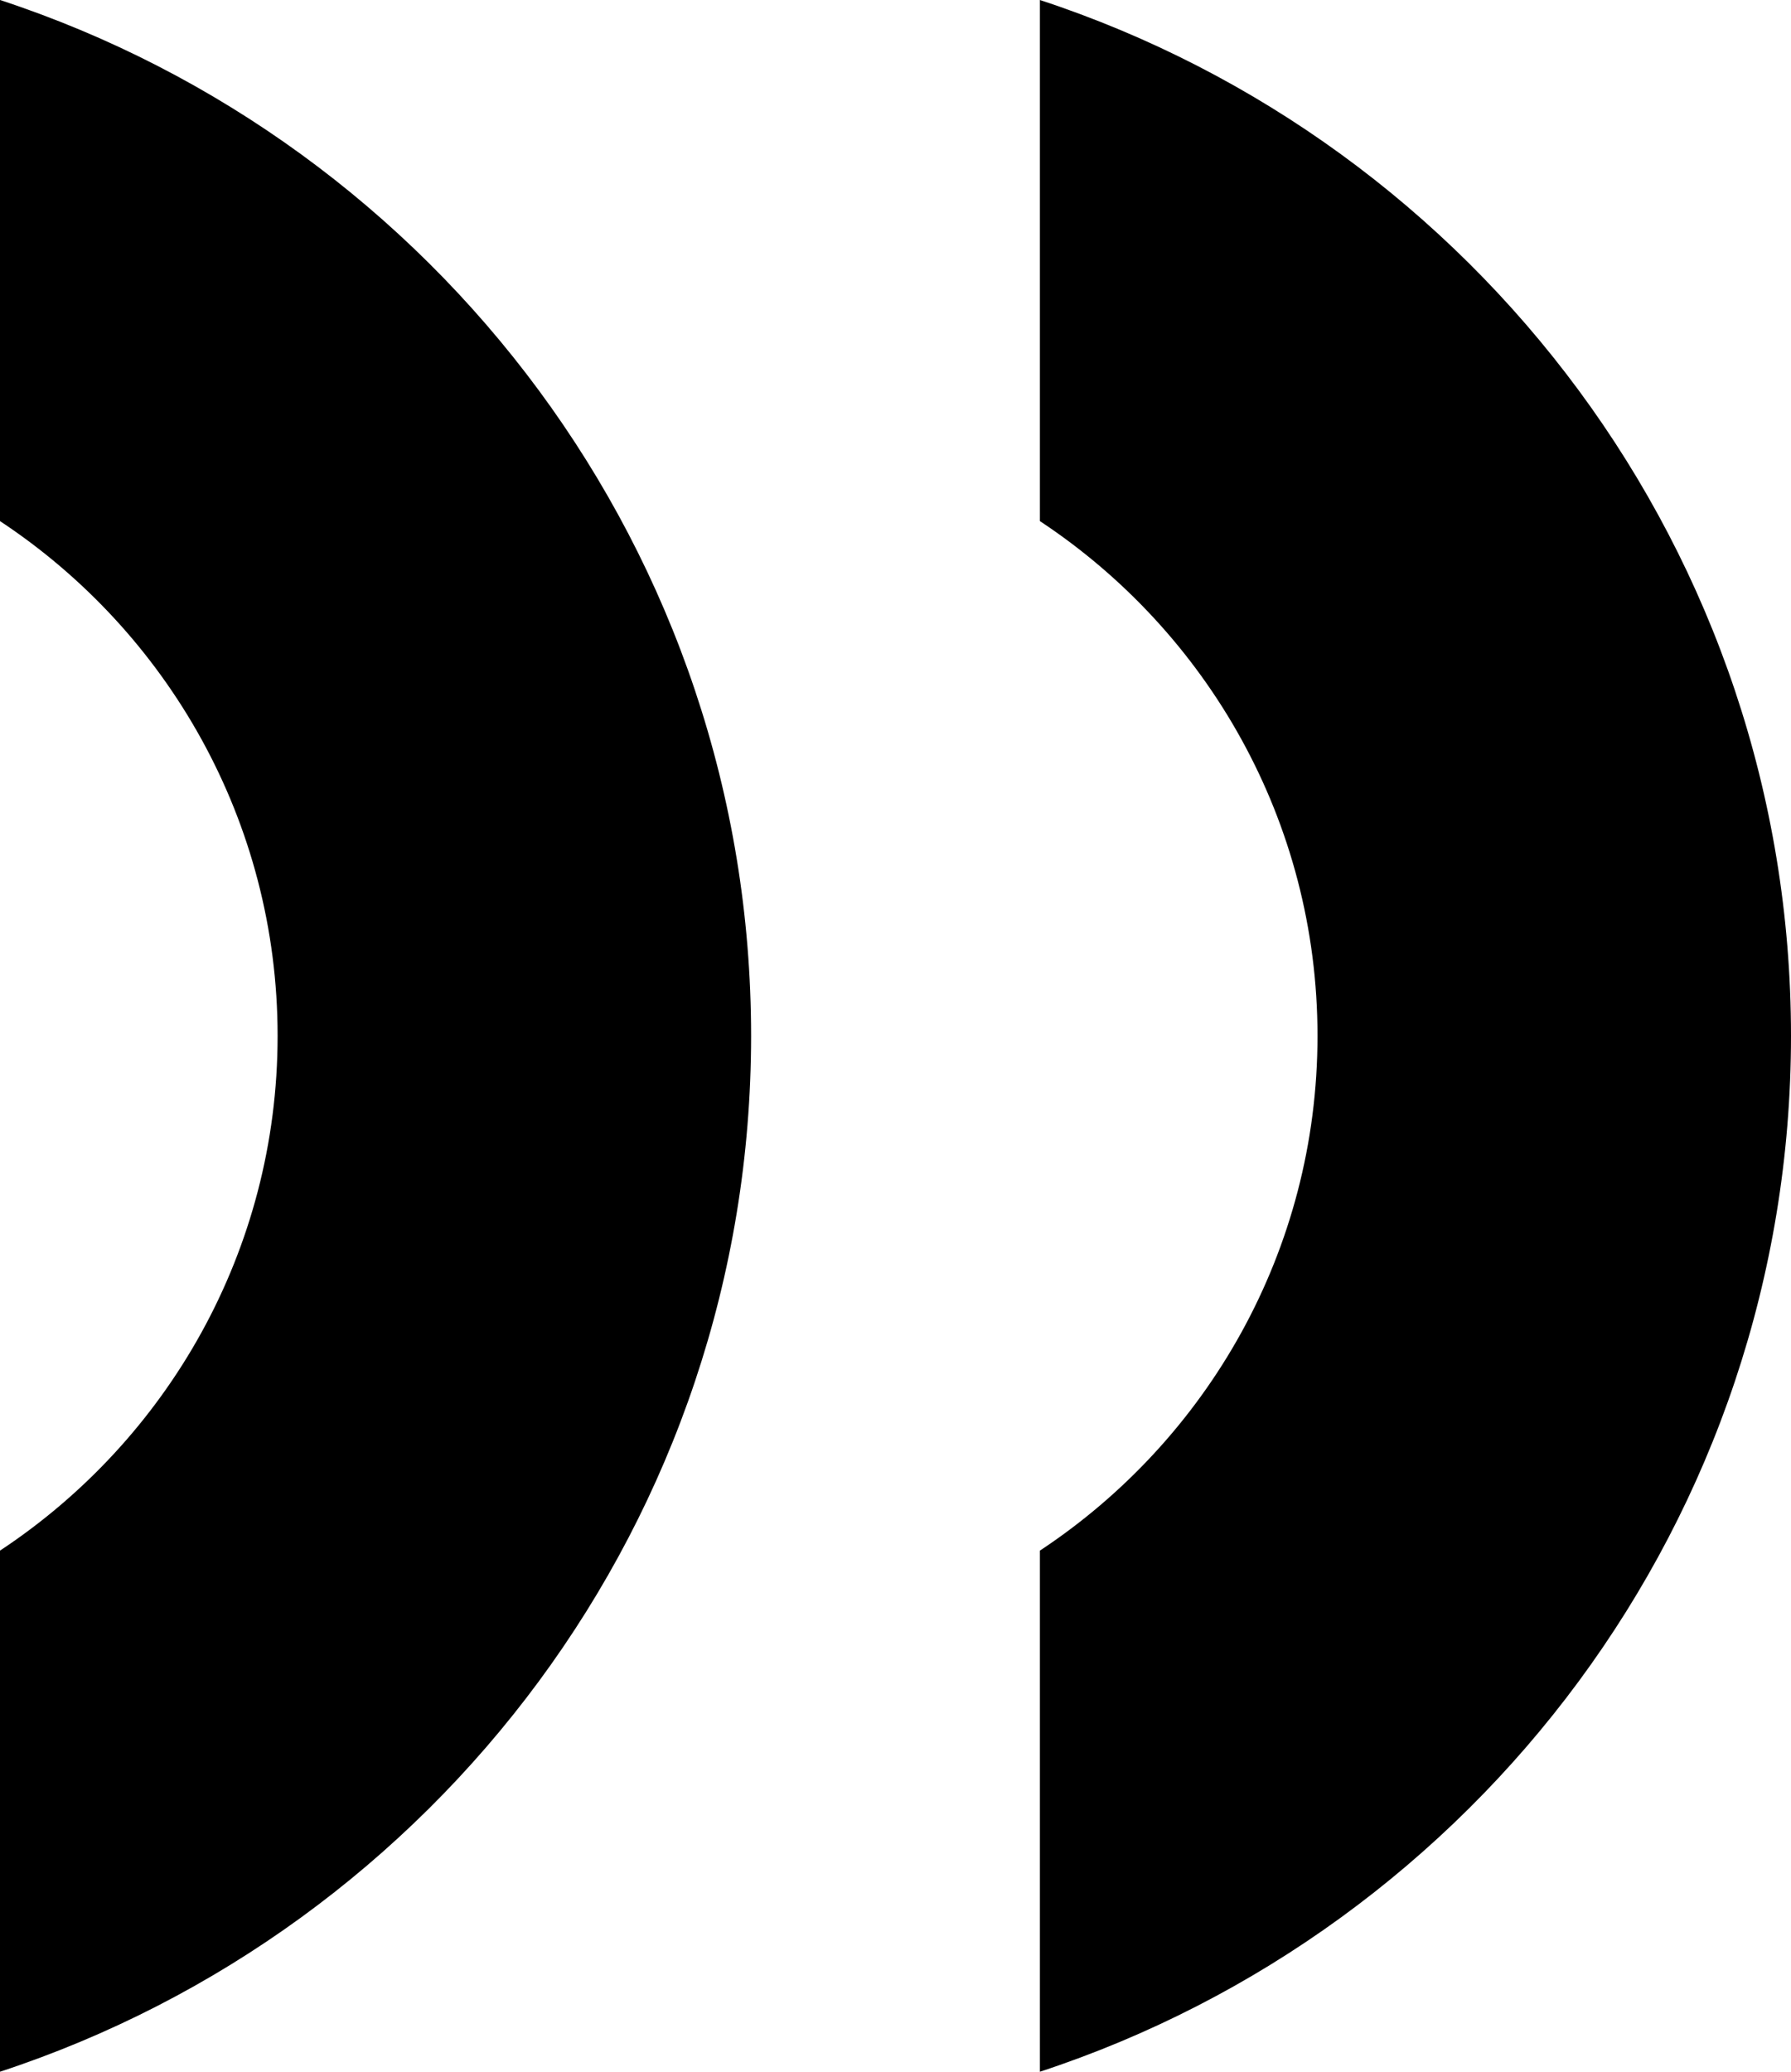
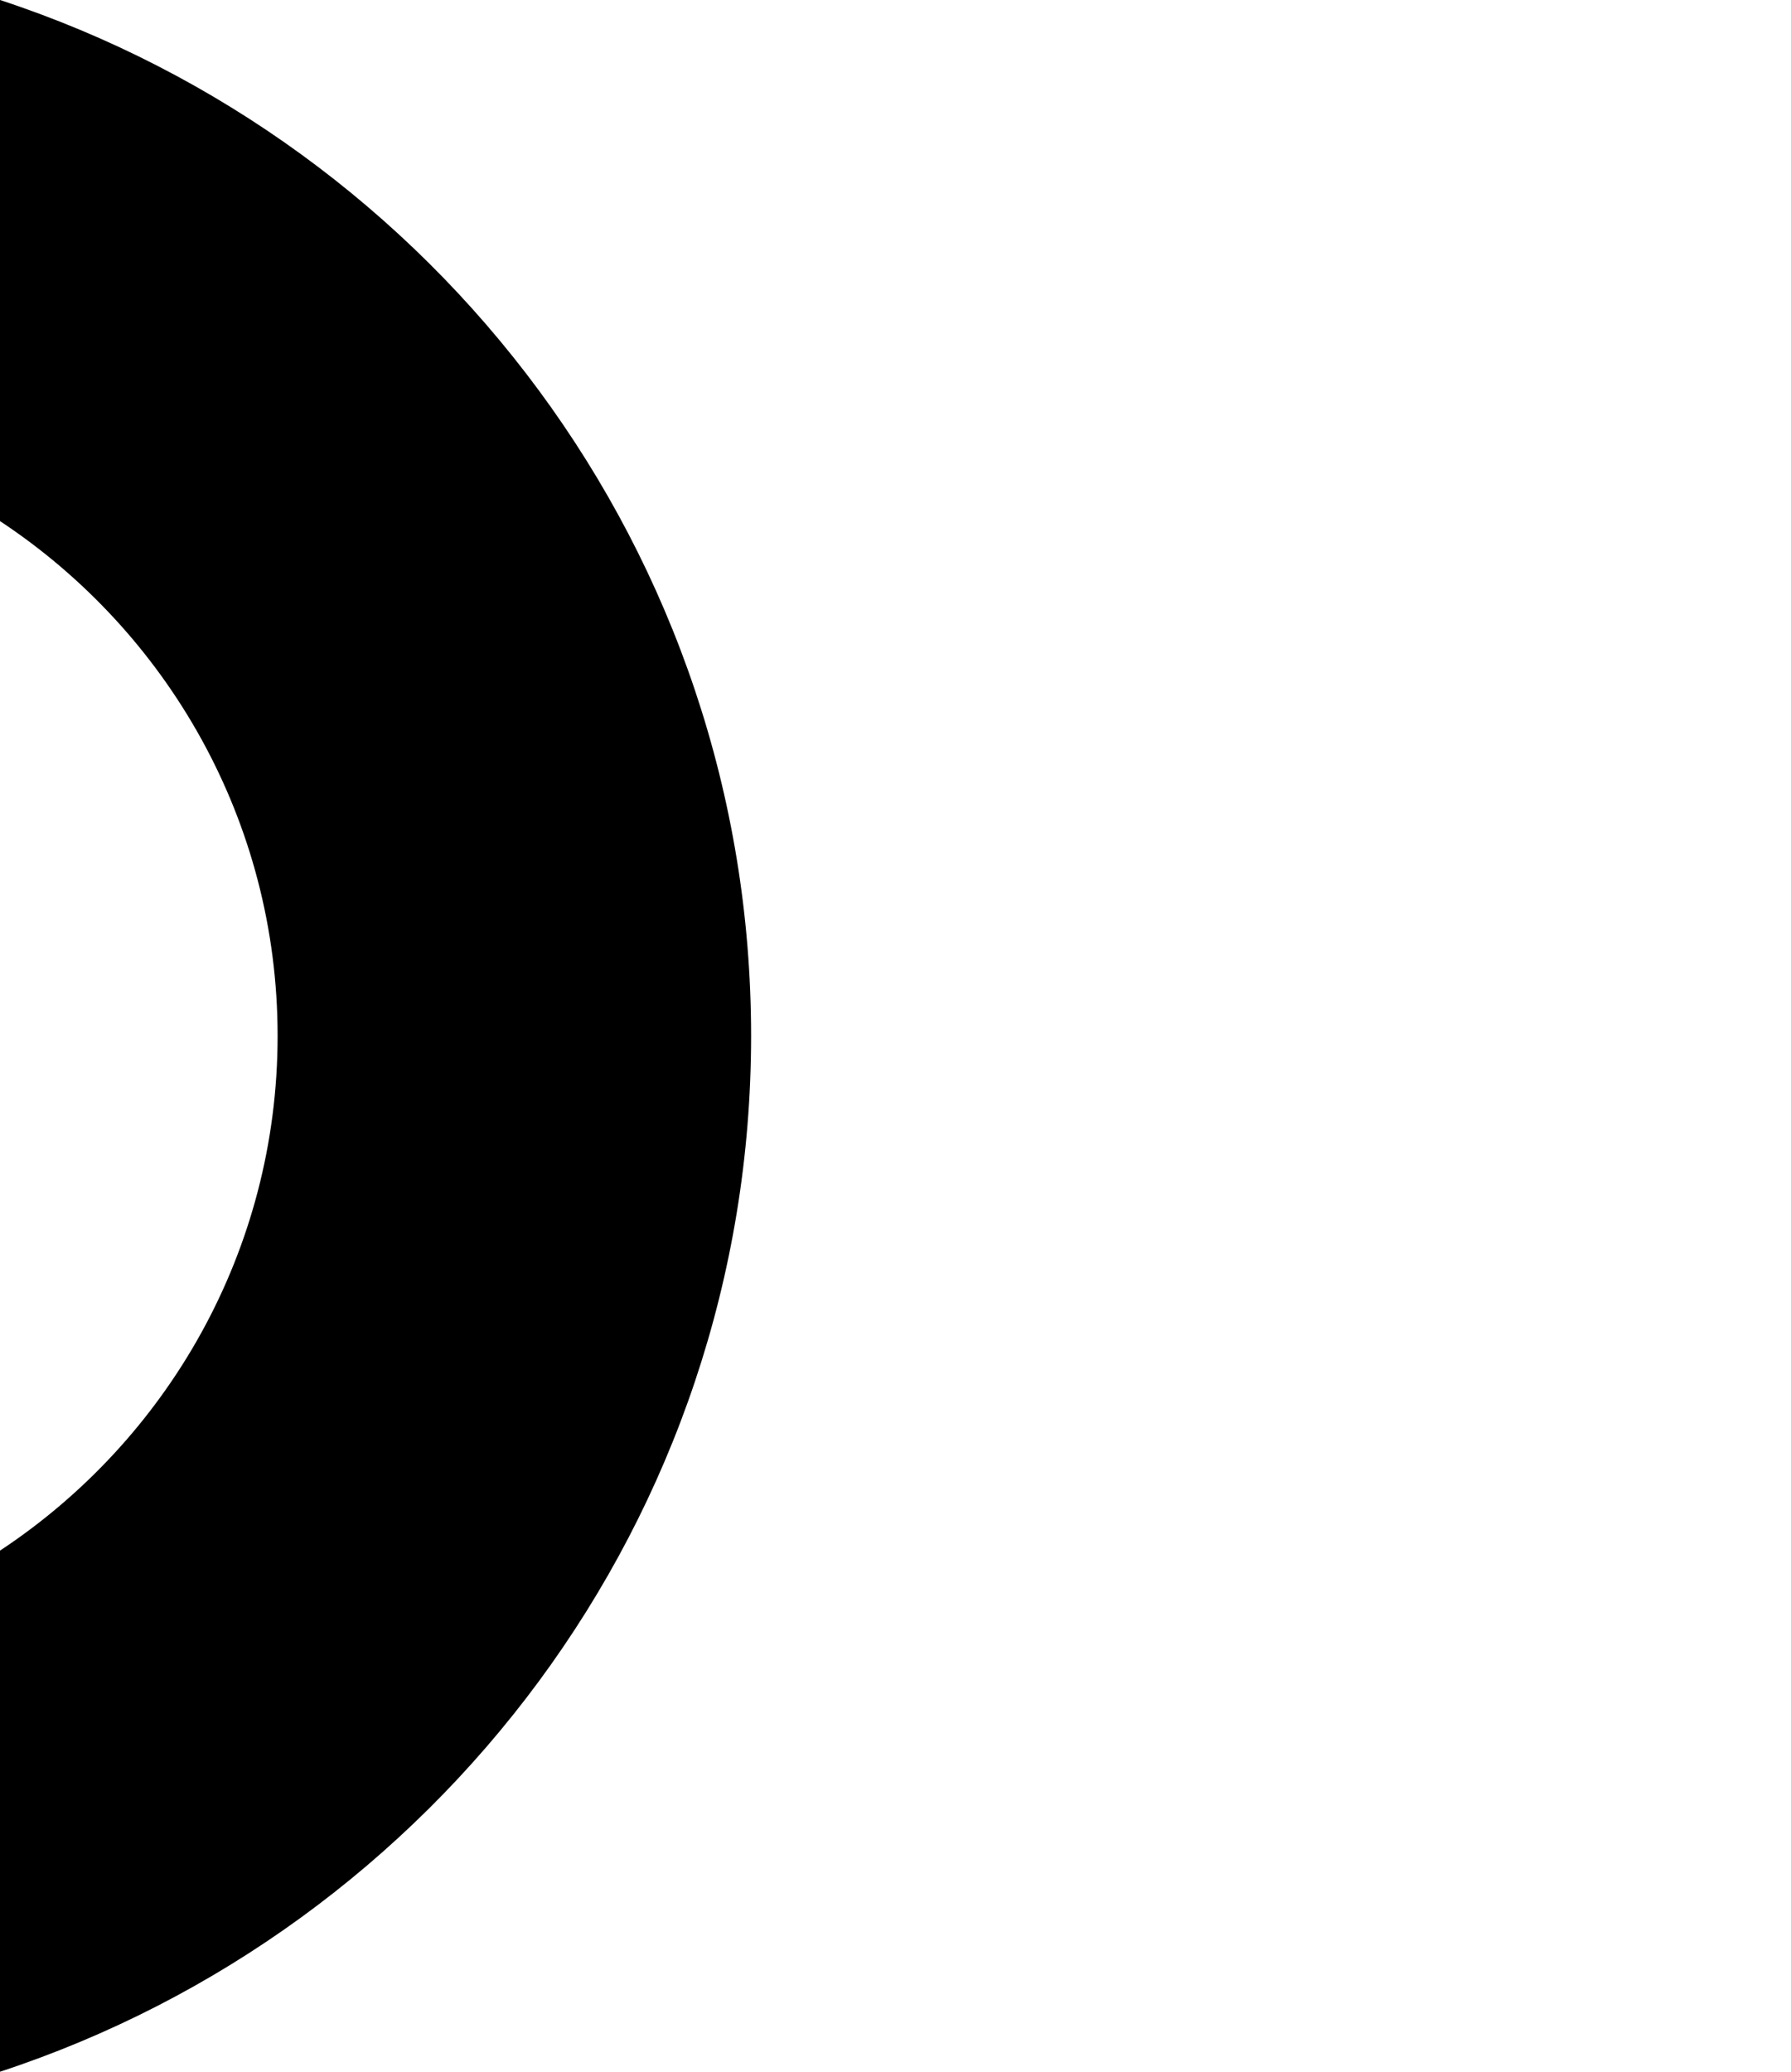
<svg xmlns="http://www.w3.org/2000/svg" viewBox="0 0 48 55.5">
-   <path fill="currentColor" d="M27.87,13.96c4.48,2.96,7.44,8.03,7.44,13.79s-2.96,10.83-7.44,13.79v13.96c11.67-3.83,20.13-14.81,20.13-27.75S39.54,3.83,27.87,0V13.96Z" />
  <path fill="currentColor" d="M0,13.96c4.48,2.96,7.44,8.03,7.44,13.79s-2.96,10.83-7.44,13.79v13.96c11.67-3.83,20.13-14.81,20.13-27.75S11.67,3.83,0,0V13.96Z" />
</svg>